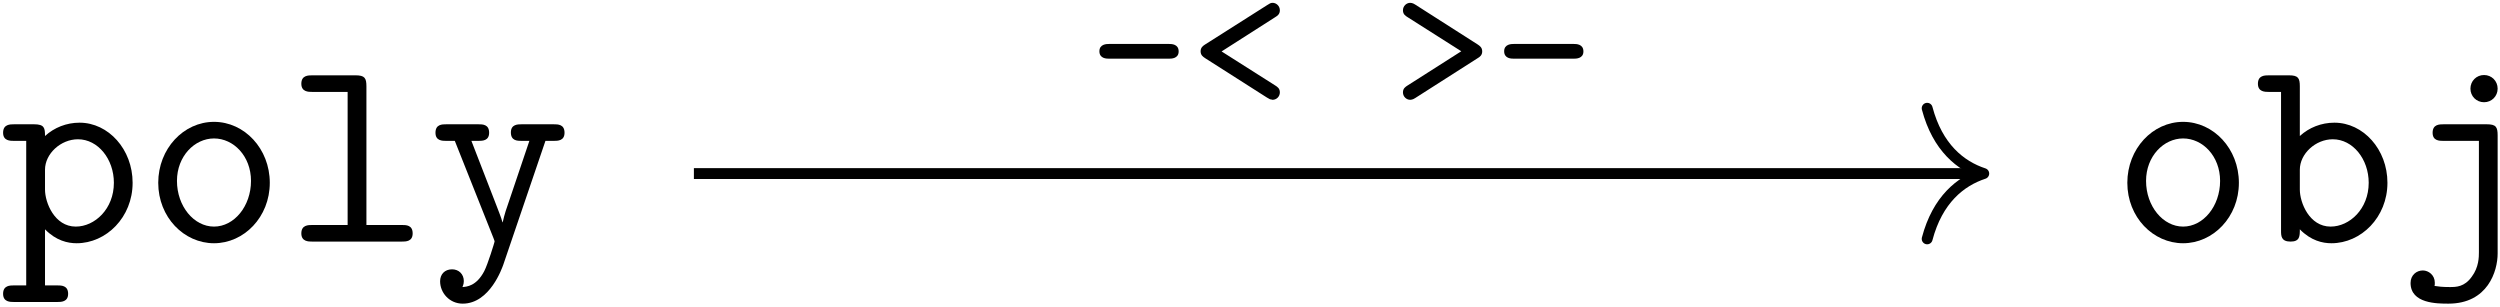
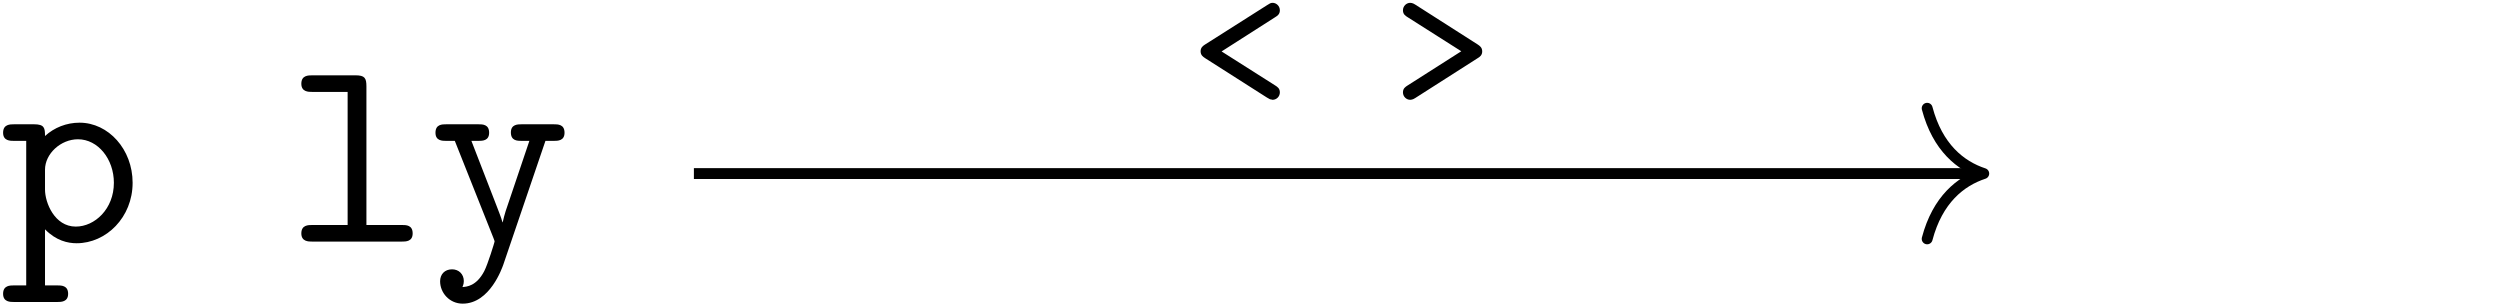
<svg xmlns="http://www.w3.org/2000/svg" xmlns:xlink="http://www.w3.org/1999/xlink" width="659pt" height="81pt" viewBox="0 0 659 81" version="1.1">
  <defs>
    <g>
      <symbol overflow="visible" id="glyph0-0">
        <path style="stroke:none;" d="" />
      </symbol>
      <symbol overflow="visible" id="glyph0-1">
        <path style="stroke:none;" d="M 11.906 -18.938 C 11.906 -23.172 16.062 -26.969 20.594 -26.969 C 25.891 -26.969 30.062 -21.734 30.062 -15.5 C 30.062 -8.609 25.031 -3.953 20.016 -3.953 C 14.422 -3.953 11.906 -10.266 11.906 -13.703 Z M 11.906 -3.234 C 14.844 -0.219 17.938 0.438 20.234 0.438 C 28.047 0.438 35 -6.391 35 -15.5 C 35 -24.312 28.625 -31.344 21.016 -31.344 C 17.578 -31.344 14.344 -30.062 11.906 -27.828 C 11.906 -29.906 11.766 -30.922 9.031 -30.922 L 3.797 -30.922 C 2.656 -30.922 0.859 -30.922 0.859 -28.688 C 0.859 -26.547 2.719 -26.547 3.734 -26.547 L 6.953 -26.547 L 6.953 11.547 L 3.797 11.547 C 2.656 11.547 0.859 11.547 0.859 13.766 C 0.859 15.922 2.719 15.922 3.734 15.922 L 15.141 15.922 C 16.141 15.922 18 15.922 18 13.766 C 18 11.547 16.219 11.547 15.062 11.547 L 11.906 11.547 Z M 11.906 -3.234 " />
      </symbol>
      <symbol overflow="visible" id="glyph0-2">
-         <path style="stroke:none;" d="M 33.5 -15.5 C 33.5 -24.469 26.828 -31.562 18.797 -31.562 C 10.766 -31.562 4.094 -24.469 4.094 -15.5 C 4.094 -6.391 10.906 0.438 18.797 0.438 C 26.688 0.438 33.5 -6.453 33.5 -15.5 Z M 18.797 -3.953 C 13.484 -3.953 9.031 -9.328 9.031 -16 C 9.031 -22.531 13.703 -27.188 18.797 -27.188 C 23.953 -27.188 28.547 -22.531 28.547 -16 C 28.547 -9.328 24.109 -3.953 18.797 -3.953 Z M 18.797 -3.953 " />
-       </symbol>
+         </symbol>
      <symbol overflow="visible" id="glyph0-3">
        <path style="stroke:none;" d="M 21.312 -40.891 C 21.312 -43.109 20.875 -43.828 18.438 -43.828 L 7.109 -43.828 C 5.953 -43.828 4.156 -43.828 4.156 -41.609 C 4.156 -39.453 6.031 -39.453 7.031 -39.453 L 16.359 -39.453 L 16.359 -4.375 L 7.109 -4.375 C 5.953 -4.375 4.156 -4.375 4.156 -2.156 C 4.156 0 6.031 0 7.031 0 L 30.625 0 C 31.703 0 33.5 0 33.5 -2.156 C 33.5 -4.375 31.781 -4.375 30.625 -4.375 L 21.312 -4.375 Z M 21.312 -40.891 " />
      </symbol>
      <symbol overflow="visible" id="glyph0-4">
        <path style="stroke:none;" d="M 30.844 -26.547 L 33 -26.547 C 34.078 -26.547 35.875 -26.547 35.875 -28.688 C 35.875 -30.922 34.141 -30.922 33 -30.922 L 24.609 -30.922 C 23.531 -30.922 21.734 -30.922 21.734 -28.766 C 21.734 -26.547 23.453 -26.547 24.609 -26.547 L 26.609 -26.547 L 21.453 -11.266 C 20.516 -8.609 20.078 -7.312 19.578 -5.094 L 19.516 -5.094 C 19.156 -6.453 18.5 -7.969 18 -9.328 L 11.328 -26.547 L 13.125 -26.547 C 14.203 -26.547 16 -26.547 16 -28.688 C 16 -30.922 14.281 -30.922 13.125 -30.922 L 4.734 -30.922 C 3.594 -30.922 1.859 -30.922 1.859 -28.688 C 1.859 -26.547 3.656 -26.547 4.734 -26.547 L 6.953 -26.547 L 17.141 -0.938 C 17.438 -0.219 17.438 -0.078 17.438 0 C 17.438 0.141 15.641 6.031 14.703 7.812 C 12.625 11.766 10.047 11.906 8.969 11.984 C 8.969 11.906 9.328 11.328 9.328 10.406 C 9.328 8.609 8.031 7.312 6.234 7.312 C 4.297 7.312 3.078 8.609 3.078 10.469 C 3.078 13.484 5.531 16.359 9.031 16.359 C 16.219 16.359 19.438 6.891 19.734 6.094 Z M 30.844 -26.547 " />
      </symbol>
      <symbol overflow="visible" id="glyph0-5">
        <path style="stroke:none;" d="M 11.906 -27.828 L 11.906 -40.891 C 11.906 -43.109 11.484 -43.828 9.031 -43.828 L 3.797 -43.828 C 2.656 -43.828 0.859 -43.828 0.859 -41.609 C 0.859 -39.453 2.719 -39.453 3.734 -39.453 L 6.953 -39.453 L 6.953 -2.938 C 6.953 -1.5 6.953 0 9.469 0 C 11.906 0 11.906 -1.438 11.906 -3.234 C 14.844 -0.219 17.938 0.438 20.234 0.438 C 28.047 0.438 35 -6.391 35 -15.5 C 35 -24.312 28.625 -31.344 21.016 -31.344 C 17.578 -31.344 14.344 -30.062 11.906 -27.828 Z M 11.906 -13.703 L 11.906 -18.938 C 11.906 -23.172 16.062 -26.969 20.594 -26.969 C 25.891 -26.969 30.062 -21.734 30.062 -15.5 C 30.062 -8.609 25.031 -3.953 20.016 -3.953 C 14.422 -3.953 11.906 -10.266 11.906 -13.703 Z M 11.906 -13.703 " />
      </symbol>
      <symbol overflow="visible" id="glyph0-6">
        <path style="stroke:none;" d="M 26.391 -27.969 C 26.391 -30.203 25.969 -30.922 23.531 -30.922 L 12.188 -30.922 C 11.047 -30.922 9.25 -30.922 9.25 -28.688 C 9.25 -26.547 11.047 -26.547 12.125 -26.547 L 21.453 -26.547 L 21.453 2.797 C 21.453 4.016 21.453 6.75 19.578 9.25 C 17.641 11.984 15.422 11.984 13.766 11.984 C 11.688 11.984 10.828 11.844 9.75 11.688 C 9.828 11.484 9.828 11.328 9.828 10.828 C 9.828 8.828 8.172 7.609 6.672 7.609 C 5.016 7.609 3.438 8.828 3.438 10.906 C 3.438 16.359 10.469 16.359 13.422 16.359 C 23.812 16.359 26.391 7.75 26.391 3.156 Z M 26.391 -40.312 C 26.391 -42.328 24.812 -43.906 22.812 -43.906 C 20.797 -43.906 19.219 -42.328 19.219 -40.312 C 19.219 -38.312 20.797 -36.734 22.812 -36.734 C 24.812 -36.734 26.391 -38.312 26.391 -40.312 Z M 26.391 -40.312 " />
      </symbol>
      <symbol overflow="visible" id="glyph1-0">
        <path style="stroke:none;" d="" />
      </symbol>
      <symbol overflow="visible" id="glyph1-1">
-         <path style="stroke:none;" d="M 21.25 -13.406 C 21.797 -13.406 23.75 -13.406 23.75 -15.312 C 23.75 -17.281 21.844 -17.281 21.25 -17.281 L 5.375 -17.281 C 4.828 -17.281 2.859 -17.281 2.859 -15.359 C 2.859 -13.406 4.766 -13.406 5.375 -13.406 Z M 21.25 -13.406 " />
-       </symbol>
+         </symbol>
      <symbol overflow="visible" id="glyph1-2">
        <path style="stroke:none;" d="M 8.391 -15.312 L 22.547 -24.359 C 23.094 -24.703 23.75 -25.109 23.75 -26.156 C 23.75 -27.312 22.797 -28.125 21.844 -28.125 C 21.297 -28.125 21.047 -27.922 20.391 -27.516 L 4.016 -17.125 C 3.562 -16.828 2.859 -16.375 2.859 -15.359 C 2.859 -14.312 3.516 -13.906 4.016 -13.562 L 20.344 -3.156 C 21.047 -2.719 21.188 -2.656 21.688 -2.609 C 21.75 -2.562 21.797 -2.562 21.844 -2.562 C 22.797 -2.562 23.75 -3.359 23.75 -4.516 C 23.75 -5.578 23.094 -5.969 22.547 -6.328 Z M 8.391 -15.312 " />
      </symbol>
      <symbol overflow="visible" id="glyph1-3">
        <path style="stroke:none;" d="M 22.594 -13.562 C 23.094 -13.859 23.75 -14.312 23.75 -15.312 C 23.75 -16.375 23.094 -16.766 22.594 -17.125 L 6.078 -27.672 C 5.422 -28.125 4.828 -28.125 4.766 -28.125 C 3.812 -28.125 2.859 -27.312 2.859 -26.156 C 2.859 -25.109 3.516 -24.703 4.062 -24.359 L 18.234 -15.359 L 4.062 -6.328 C 3.516 -5.969 2.859 -5.578 2.859 -4.516 C 2.859 -3.359 3.812 -2.562 4.766 -2.562 C 4.828 -2.562 5.422 -2.562 6.078 -3.016 Z M 22.594 -13.562 " />
      </symbol>
    </g>
    <clipPath id="clip1">
-       <path d="M 0 19 L 149 19 L 149 80.398 L 0 80.398 Z M 0 19 " />
+       <path d="M 0 19 L 149 19 L 149 80.398 L 0 80.398 M 0 19 " />
    </clipPath>
    <clipPath id="clip2">
-       <path d="M 560 19 L 659 19 L 659 80.398 L 560 80.398 Z M 560 19 " />
-     </clipPath>
+       </clipPath>
  </defs>
  <g id="surface1">
    <g clip-path="url(#clip1)" clip-rule="nonzero">
      <g style="fill:rgb(0%,0%,0%);fill-opacity:1;">
        <use xlink:href="#glyph0-1" x="-0.042" y="63.682" />
        <use xlink:href="#glyph0-2" x="37.617" y="63.682" />
        <use xlink:href="#glyph0-3" x="75.276" y="63.682" />
        <use xlink:href="#glyph0-4" x="112.934" y="63.682" />
      </g>
    </g>
    <g clip-path="url(#clip2)" clip-rule="nonzero">
      <g style="fill:rgb(0%,0%,0%);fill-opacity:1;">
        <use xlink:href="#glyph0-2" x="556.67" y="63.682" />
        <use xlink:href="#glyph0-5" x="594.328" y="63.682" />
        <use xlink:href="#glyph0-6" x="631.987" y="63.682" />
      </g>
    </g>
    <path style="fill:none;stroke-width:0.398;stroke-linecap:butt;stroke-linejoin:miter;stroke:rgb(0%,0%,0%);stroke-opacity:1;stroke-miterlimit:10;" d="M -21.096 0.553 L 25.928 0.553 " transform="matrix(7.2,0,0,-7.2,334.802,49.735)" />
    <path style="fill:none;stroke-width:0.398;stroke-linecap:round;stroke-linejoin:round;stroke:rgb(0%,0%,0%);stroke-opacity:1;stroke-miterlimit:10;" d="M -2.072 2.391 C -1.693 0.957 -0.85 0.279 -0 0 C -0.85 -0.279 -1.693 -0.956 -2.072 -2.391 " transform="matrix(7.2,0,0,-7.2,522.918,45.75)" />
    <g style="fill:rgb(0%,0%,0%);fill-opacity:1;">
      <use xlink:href="#glyph1-1" x="286.943" y="28.87" />
      <use xlink:href="#glyph1-2" x="313.62" y="28.87" />
    </g>
    <g style="fill:rgb(0%,0%,0%);fill-opacity:1;">
      <use xlink:href="#glyph1-3" x="366.96" y="28.87" />
      <use xlink:href="#glyph1-1" x="393.637" y="28.87" />
    </g>
  </g>
</svg>